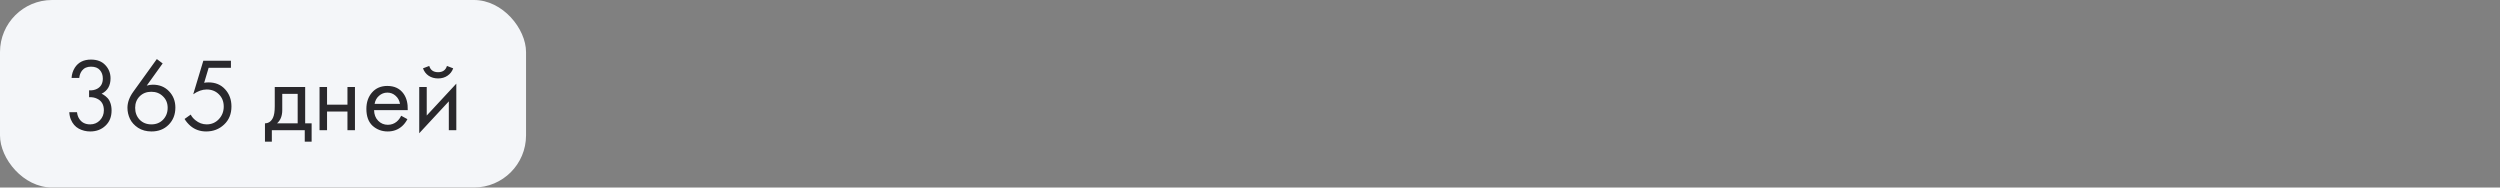
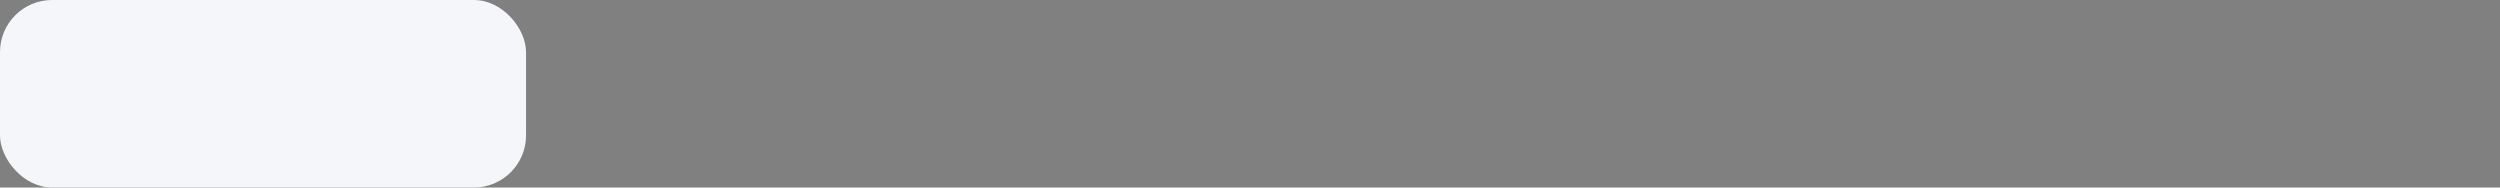
<svg xmlns="http://www.w3.org/2000/svg" width="480" height="36" viewBox="0 0 480 36" fill="none">
  <rect x="0" y="0" width="480" height="36" fill="#808080" stroke="none" />
  <rect width="101" height="36" rx="10" fill="#F4F6F9" />
-   <path d="M15.223 14.96H13.743C13.783 14.253 13.99 13.6 14.363 13C15.03 11.96 16.063 11.44 17.463 11.44C18.65 11.44 19.57 11.793 20.223 12.5C20.89 13.207 21.223 14.053 21.223 15.04C21.223 16.44 20.65 17.427 19.503 18C19.677 18.067 19.843 18.16 20.003 18.28C20.177 18.387 20.383 18.56 20.623 18.8C20.863 19.04 21.057 19.373 21.203 19.8C21.35 20.213 21.423 20.687 21.423 21.22C21.423 22.433 21.03 23.407 20.243 24.14C19.47 24.873 18.497 25.24 17.323 25.24C16.537 25.24 15.803 25.06 15.123 24.7C14.443 24.327 13.937 23.74 13.603 22.94C13.43 22.513 13.33 22.047 13.303 21.54H14.783C14.85 22.087 15.01 22.533 15.263 22.88C15.717 23.547 16.403 23.88 17.323 23.88C18.057 23.88 18.677 23.62 19.183 23.1C19.69 22.567 19.943 21.927 19.943 21.18C19.943 20.087 19.503 19.34 18.623 18.94C18.183 18.727 17.677 18.633 17.103 18.66V17.34C17.677 17.38 18.183 17.287 18.623 17.06C19.37 16.673 19.743 16.013 19.743 15.08C19.743 14.427 19.557 13.887 19.183 13.46C18.81 13.02 18.237 12.8 17.463 12.8C16.717 12.8 16.143 13.053 15.743 13.56C15.437 13.96 15.263 14.427 15.223 14.96ZM30.111 11.34L31.231 12.18L28.171 16.44C28.544 16.32 28.937 16.26 29.351 16.26C30.617 16.26 31.651 16.68 32.451 17.52C33.264 18.36 33.671 19.407 33.671 20.66C33.671 21.993 33.237 23.093 32.371 23.96C31.517 24.813 30.424 25.24 29.091 25.24C28.104 25.24 27.244 25.007 26.511 24.54C25.791 24.06 25.271 23.487 24.951 22.82C24.631 22.14 24.471 21.433 24.471 20.7C24.471 19.687 24.837 18.667 25.571 17.64L30.111 11.34ZM29.071 23.88C29.977 23.88 30.724 23.58 31.311 22.98C31.897 22.367 32.191 21.607 32.191 20.7C32.191 19.807 31.891 19.073 31.291 18.5C30.704 17.913 29.957 17.62 29.051 17.62C28.144 17.62 27.397 17.913 26.811 18.5C26.237 19.087 25.951 19.82 25.951 20.7C25.951 21.607 26.237 22.367 26.811 22.98C27.397 23.58 28.151 23.88 29.071 23.88ZM44.338 11.66V13.02H40.058L39.198 15.9C39.425 15.847 39.705 15.82 40.038 15.82C41.358 15.82 42.418 16.26 43.218 17.14C44.031 18.02 44.438 19.12 44.438 20.44C44.438 21.88 43.965 23.04 43.018 23.92C42.084 24.8 40.938 25.24 39.578 25.24C38.431 25.24 37.438 24.893 36.598 24.2C36.118 23.787 35.731 23.333 35.438 22.84L36.618 22C36.818 22.4 37.118 22.76 37.518 23.08C38.171 23.613 38.891 23.88 39.678 23.88C40.611 23.88 41.391 23.547 42.018 22.88C42.645 22.213 42.958 21.407 42.958 20.46C42.958 19.5 42.645 18.713 42.018 18.1C41.404 17.487 40.624 17.18 39.678 17.18C38.838 17.18 37.978 17.487 37.098 18.1L39.038 11.66H44.338ZM52.753 16.7H58.593V23.68H59.833V27.2H58.513V25H52.193V27.2H50.873V23.68C51.566 23.667 52.08 23.307 52.413 22.6C52.64 22.133 52.753 21.4 52.753 20.4V16.7ZM57.153 23.68V18.02H54.193V21.14C54.193 22.247 53.86 23.093 53.193 23.68H57.153ZM61.352 25V16.7H62.792V20.1H66.712V16.7H68.152V25H66.712V21.42H62.792V25H61.352ZM77.024 22.22L78.224 22.88C77.944 23.413 77.604 23.86 77.204 24.22C76.444 24.9 75.524 25.24 74.444 25.24C73.324 25.24 72.357 24.88 71.544 24.16C70.744 23.427 70.344 22.34 70.344 20.9C70.344 19.633 70.704 18.587 71.424 17.76C72.157 16.92 73.137 16.5 74.364 16.5C75.751 16.5 76.797 17.007 77.504 18.02C78.064 18.82 78.324 19.86 78.284 21.14H71.824C71.837 21.98 72.097 22.66 72.604 23.18C73.111 23.7 73.731 23.96 74.464 23.96C75.117 23.96 75.684 23.76 76.164 23.36C76.537 23.04 76.824 22.66 77.024 22.22ZM71.924 19.94H76.804C76.684 19.287 76.397 18.767 75.944 18.38C75.504 17.98 74.977 17.78 74.364 17.78C73.764 17.78 73.231 17.987 72.764 18.4C72.311 18.8 72.031 19.313 71.924 19.94ZM80.493 16.7H81.933V22.18L87.613 16.06V25H86.173V19.46L80.493 25.58V16.7ZM81.213 13.12L82.413 12.66C82.653 13.46 83.219 13.86 84.113 13.86C85.006 13.86 85.573 13.46 85.813 12.66L87.013 13.12C86.799 13.72 86.433 14.193 85.913 14.54C85.406 14.887 84.806 15.06 84.113 15.06C83.419 15.06 82.813 14.887 82.293 14.54C81.786 14.193 81.426 13.72 81.213 13.12Z" fill="#29282C" />
</svg>